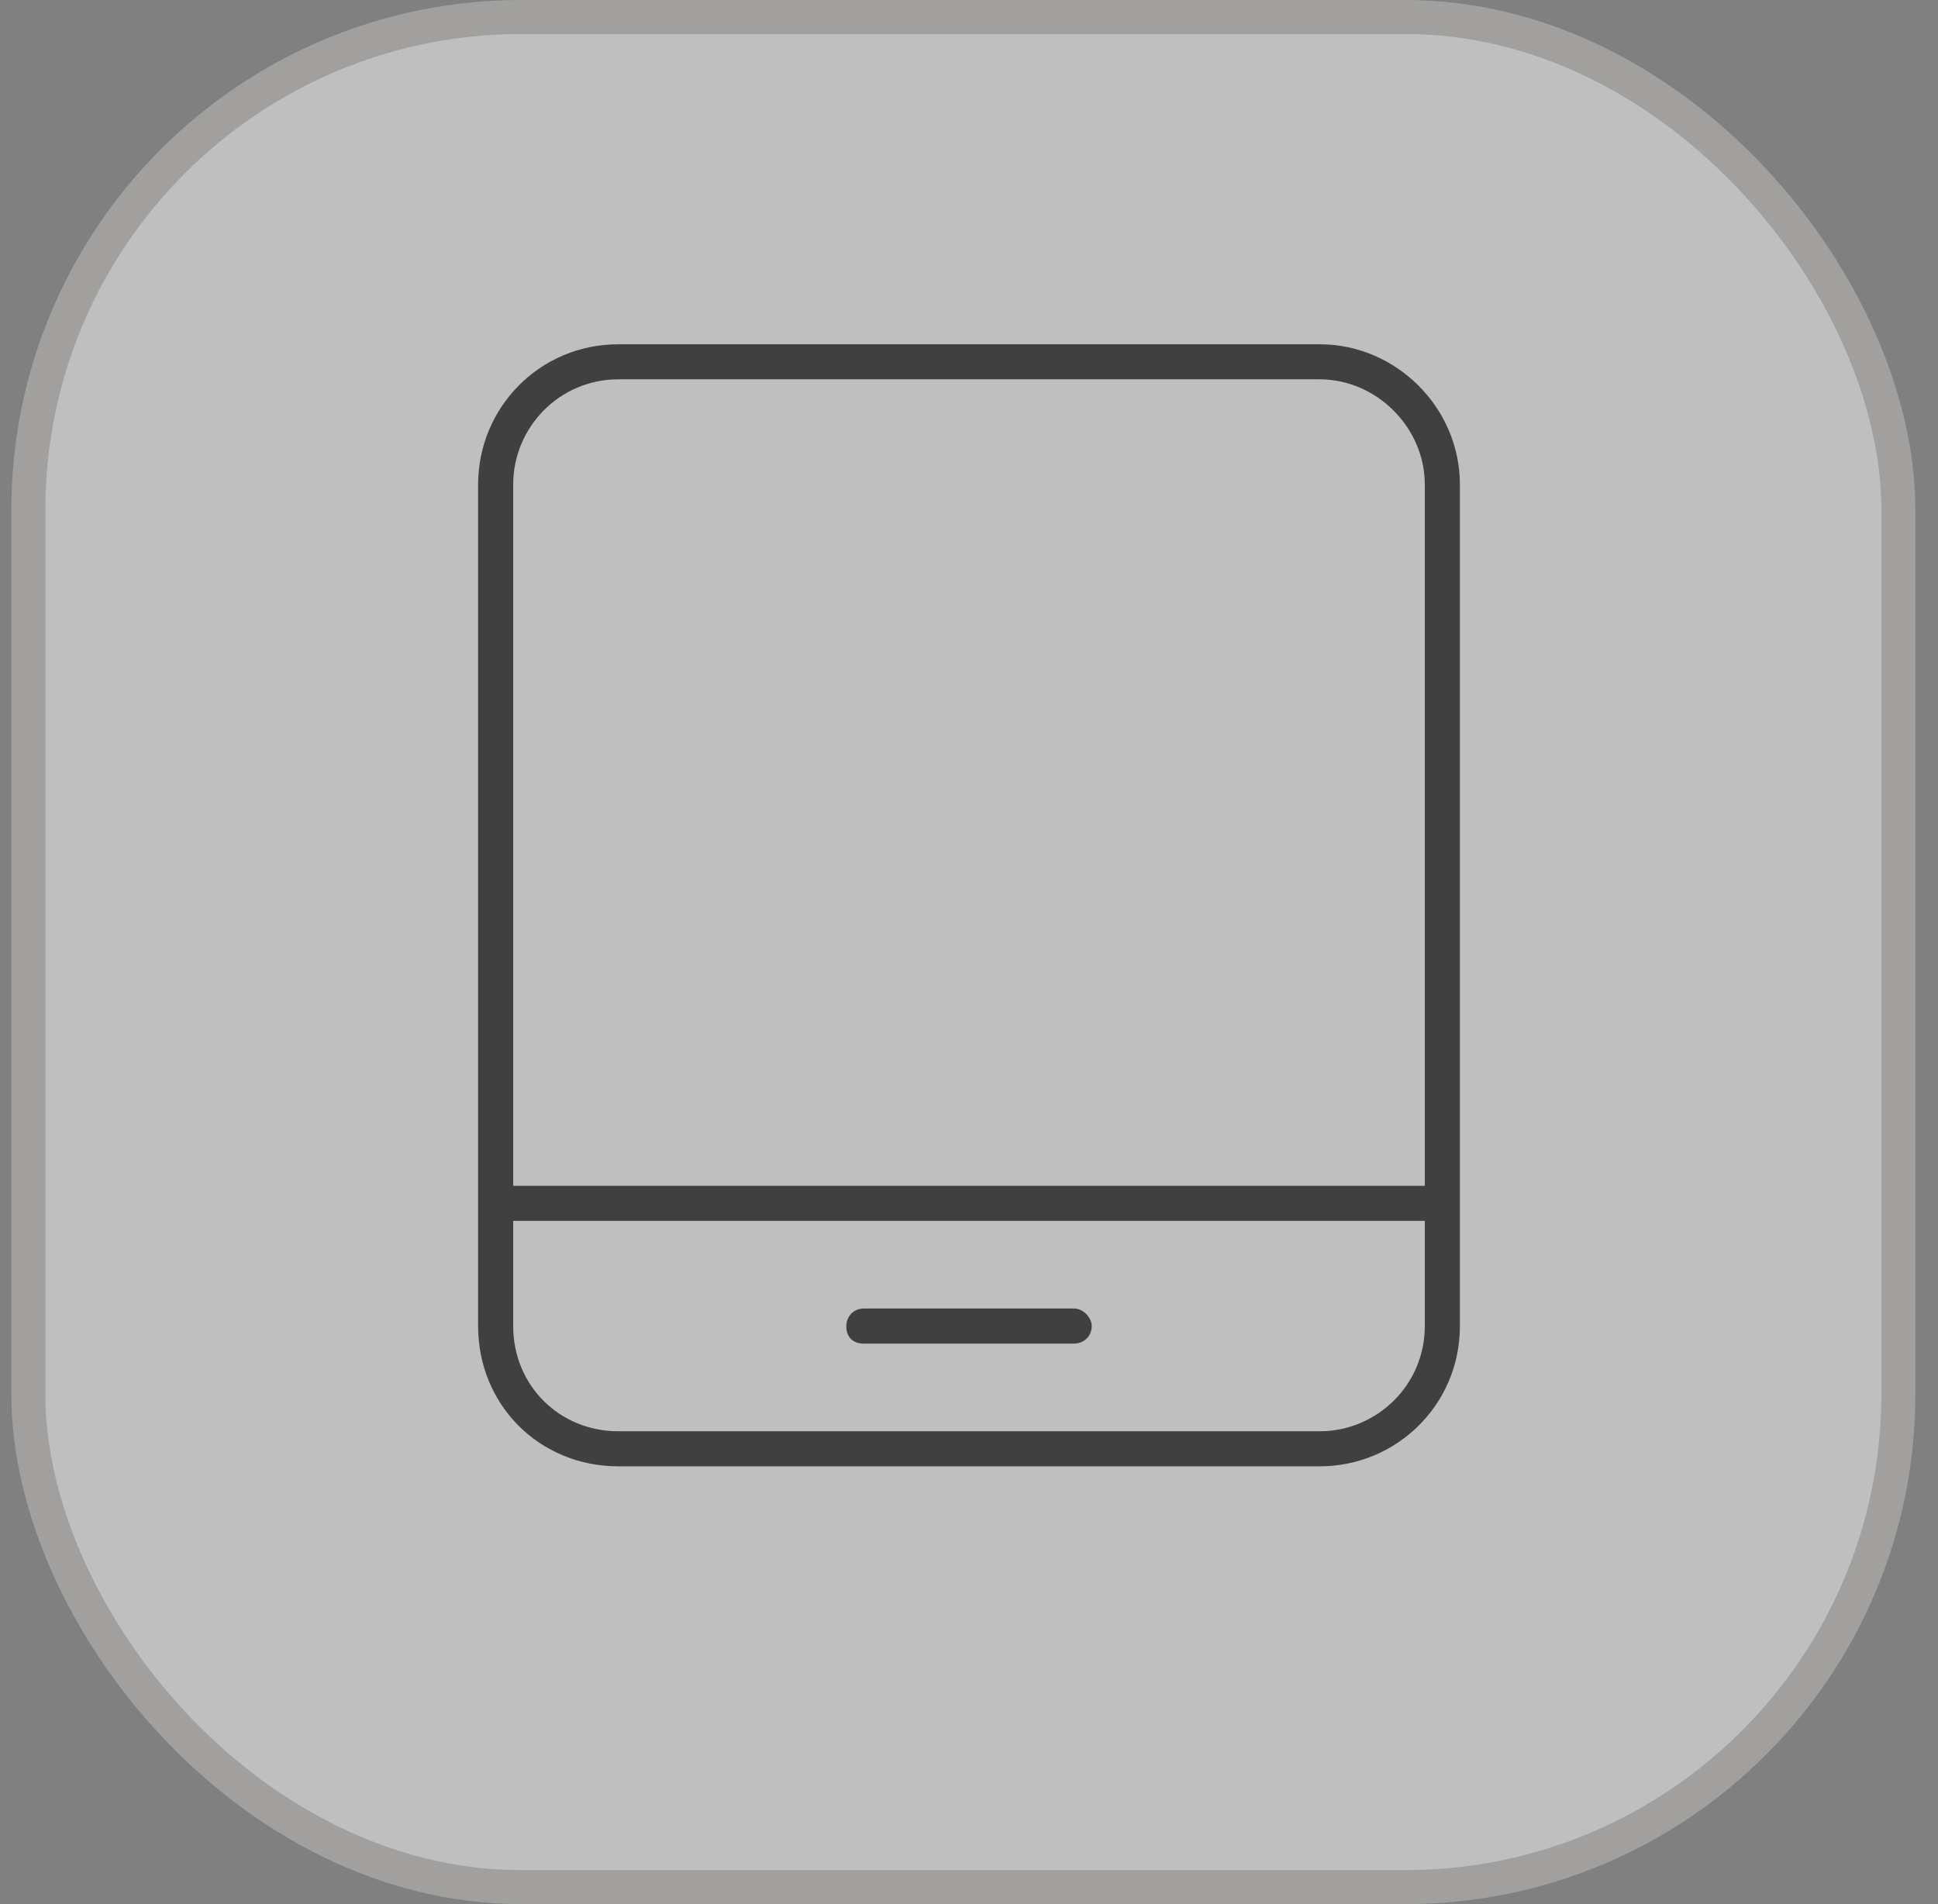
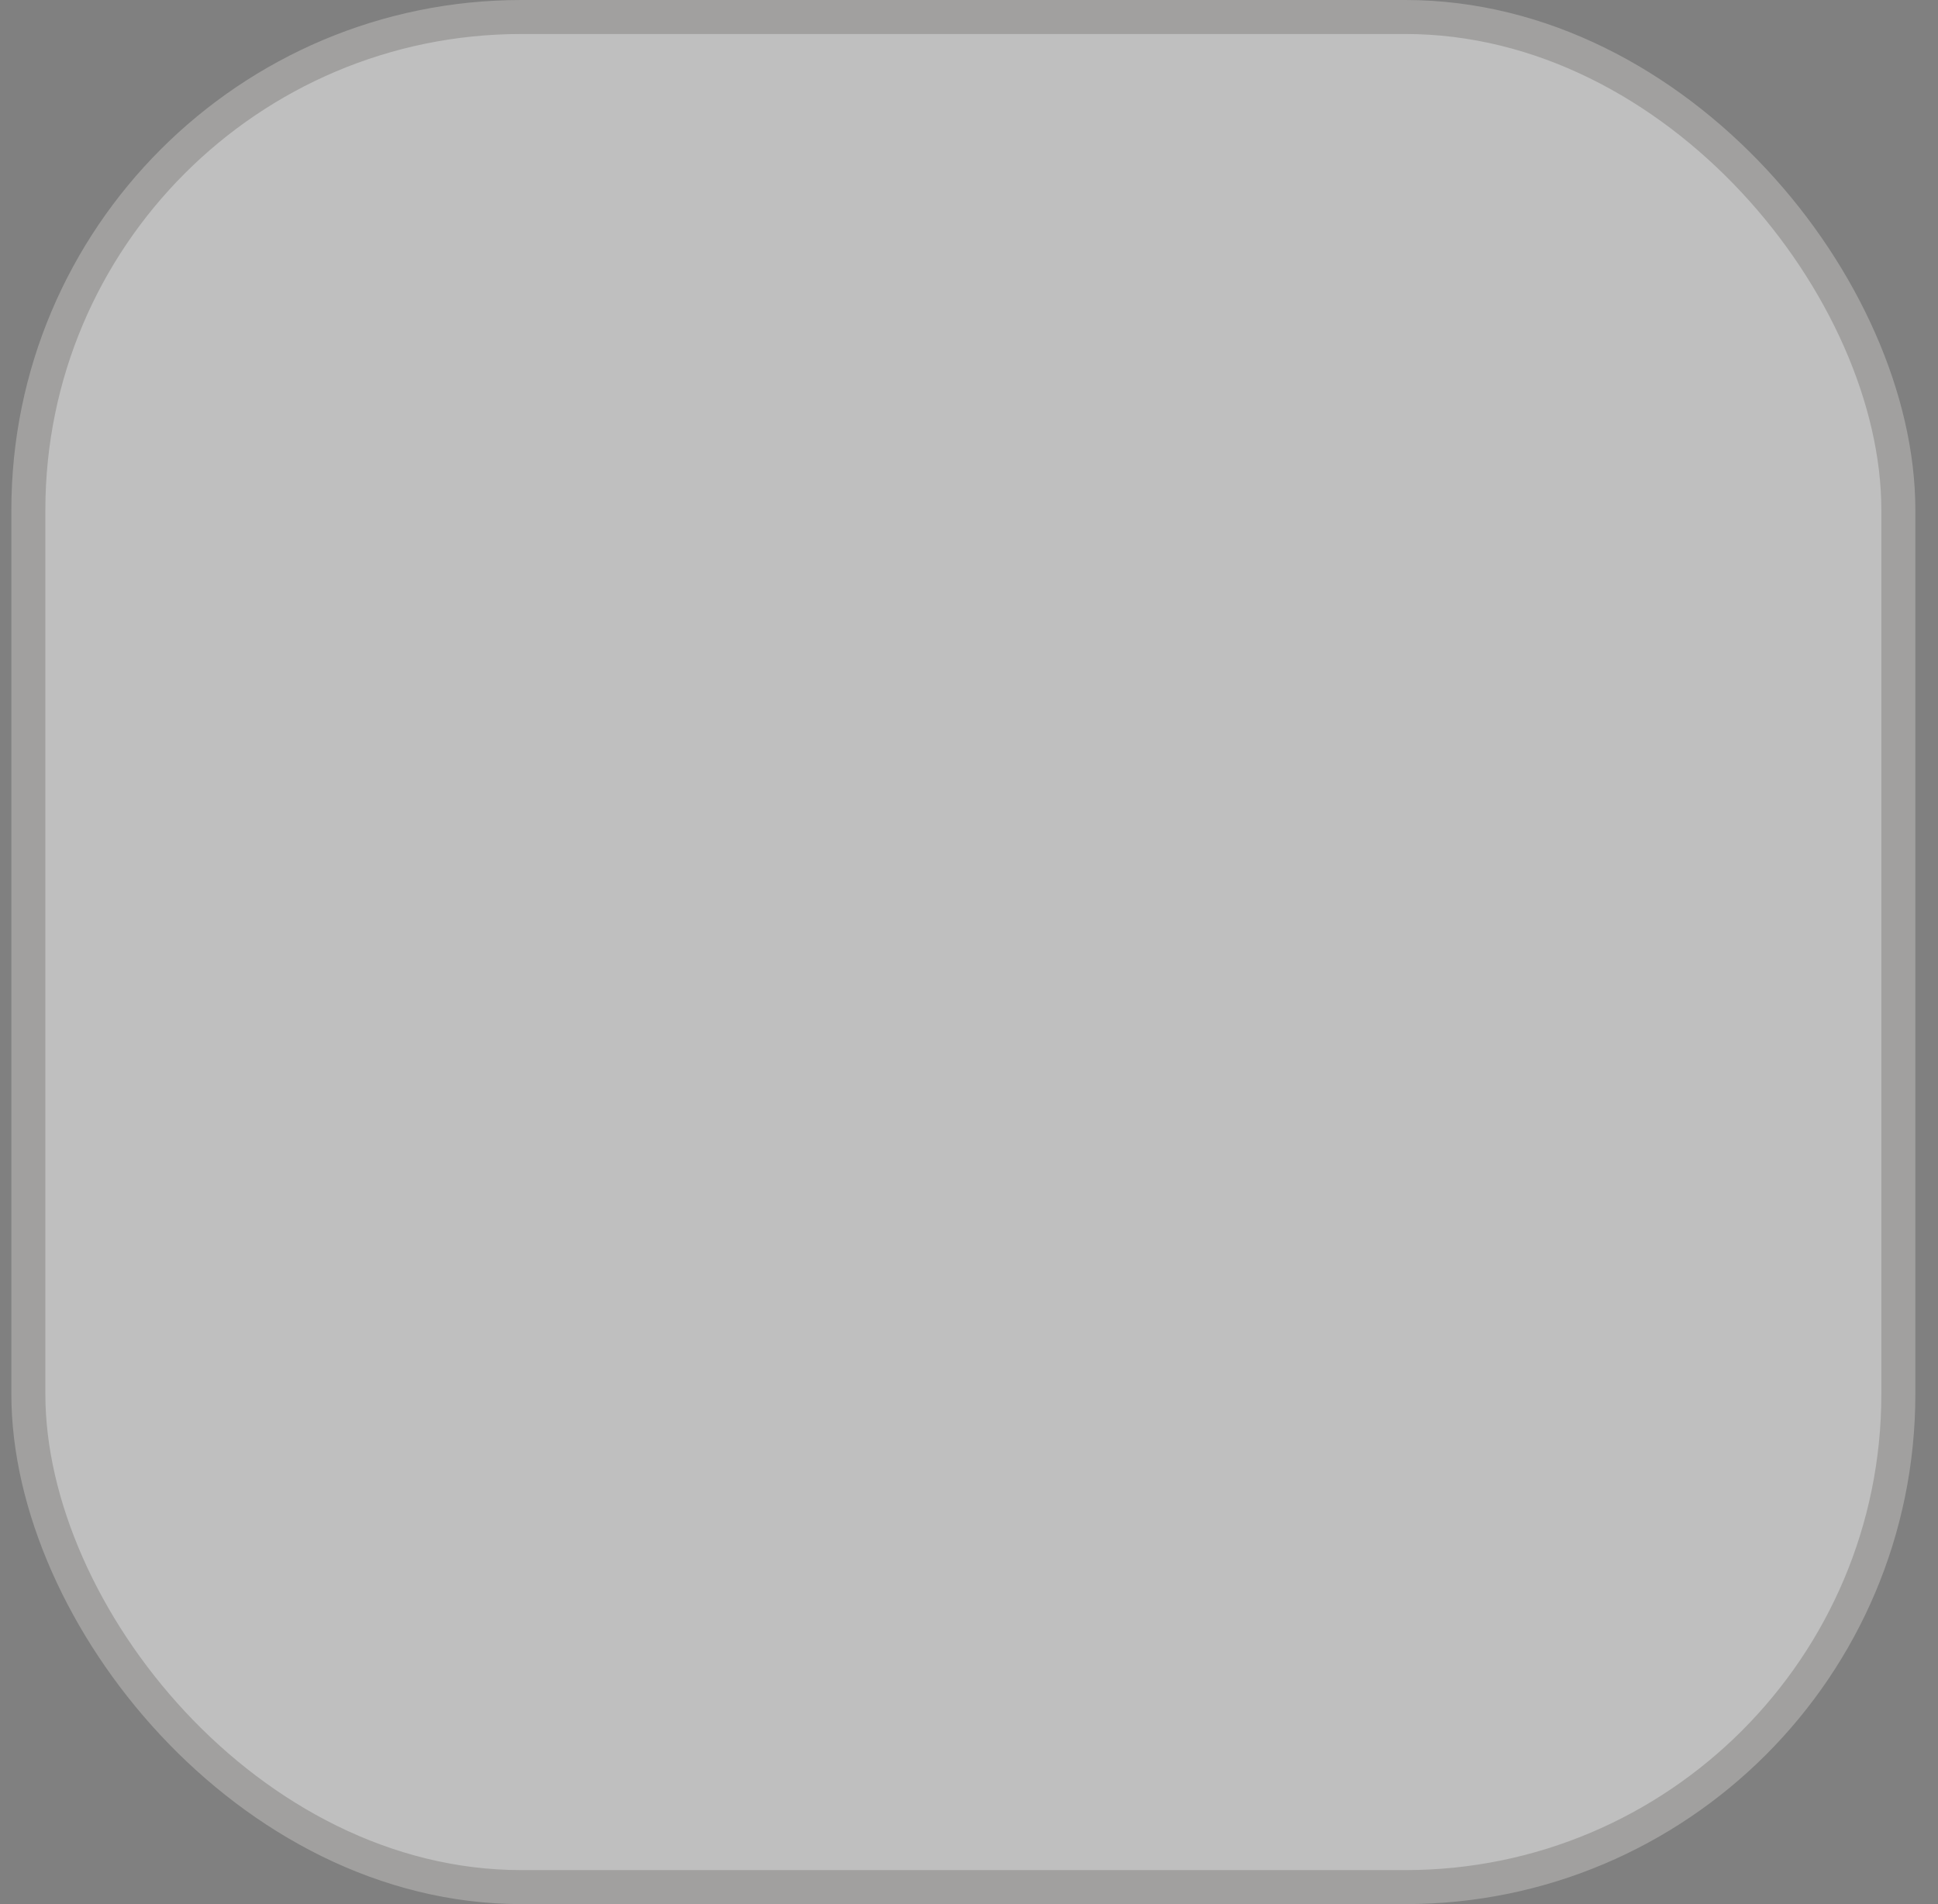
<svg xmlns="http://www.w3.org/2000/svg" width="57" height="56" viewBox="0 0 57 56" fill="none">
  <rect x="0" y="0" width="57" height="56" fill="#808080" stroke="none" />
  <g opacity="0.5">
    <rect x="0.834" y="0.5" width="55" height="55" rx="14.5" fill="#FDFDFD" />
    <rect x="0.834" y="0.5" width="55" height="55" rx="14.5" stroke="#C1C0BD" />
-     <path d="M38.812 11.156H18.188C16.447 11.156 15.094 12.574 15.094 14.25V34.875H41.906V14.25C41.906 12.574 40.488 11.156 38.812 11.156ZM41.906 35.906H15.094V39C15.094 40.74 16.447 42.094 18.188 42.094H38.812C40.488 42.094 41.906 40.74 41.906 39V35.906ZM18.188 10.125H38.812C41.068 10.125 42.938 11.994 42.938 14.25V39C42.938 41.32 41.068 43.125 38.812 43.125H18.188C15.867 43.125 14.062 41.32 14.062 39V14.25C14.062 11.994 15.867 10.125 18.188 10.125ZM24.891 39C24.891 38.742 25.084 38.484 25.406 38.484H31.594C31.852 38.484 32.109 38.742 32.109 39C32.109 39.322 31.852 39.516 31.594 39.516H25.406C25.084 39.516 24.891 39.322 24.891 39Z" fill="black" />
  </g>
</svg>